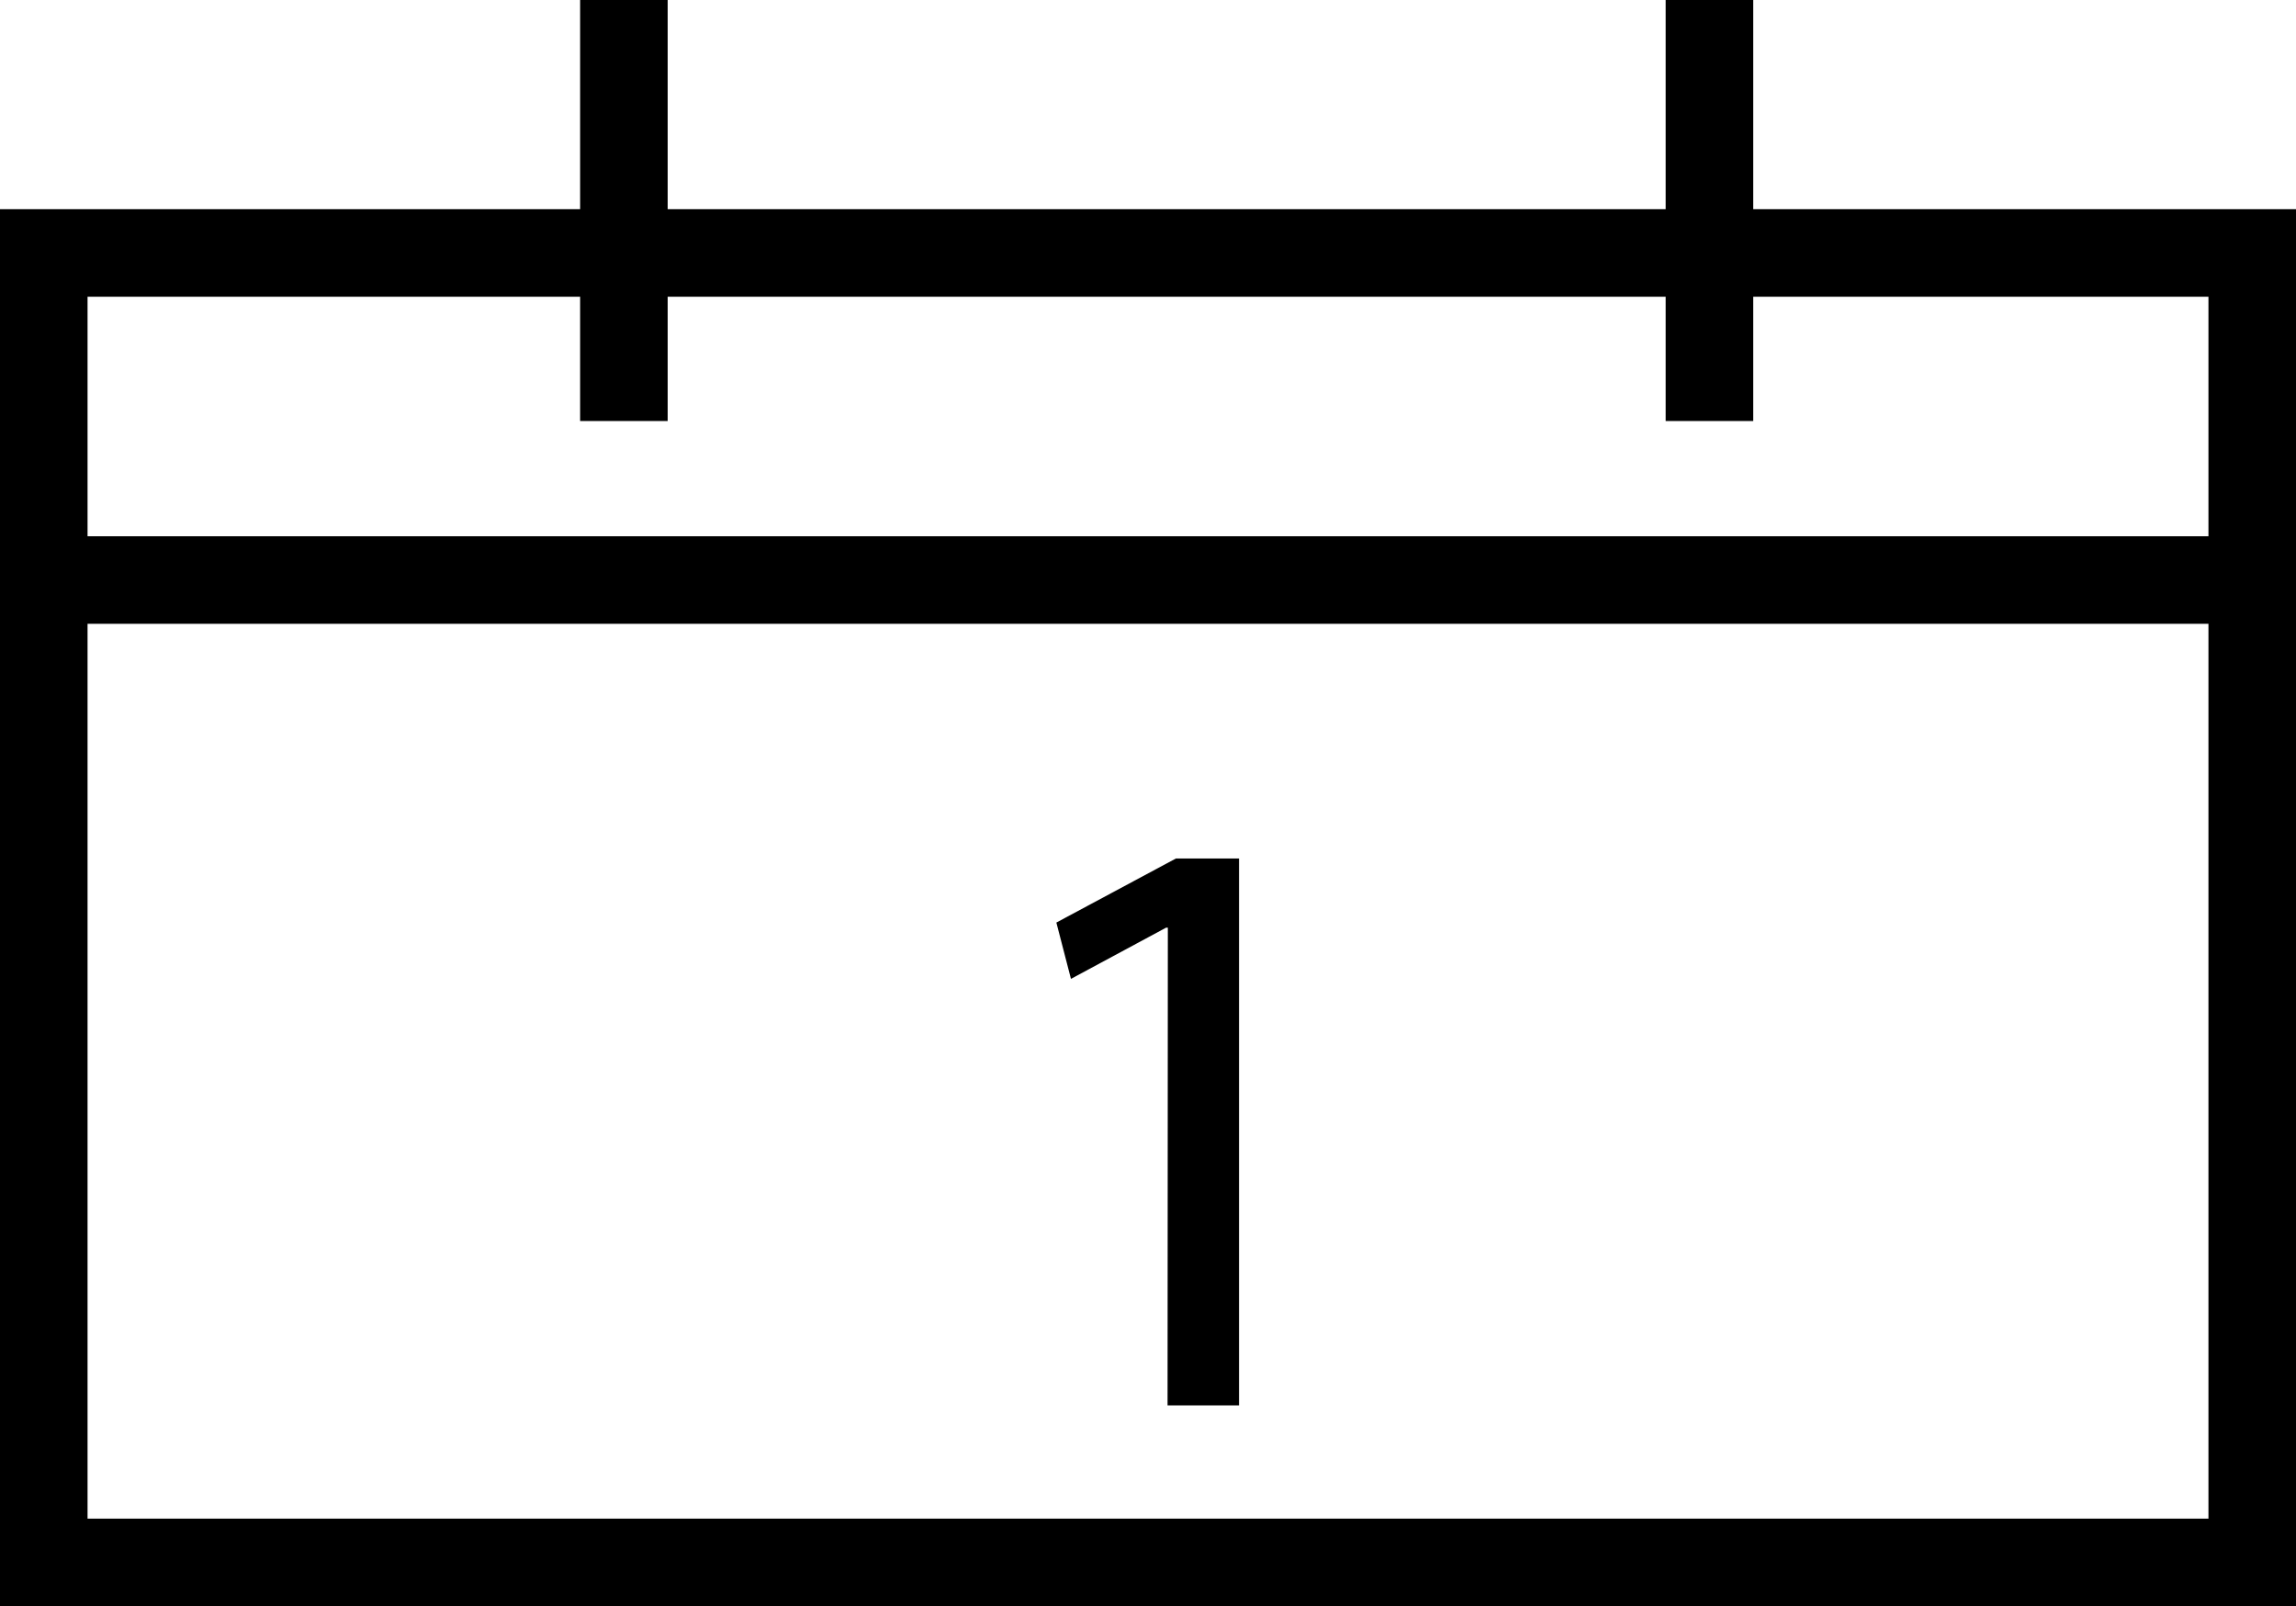
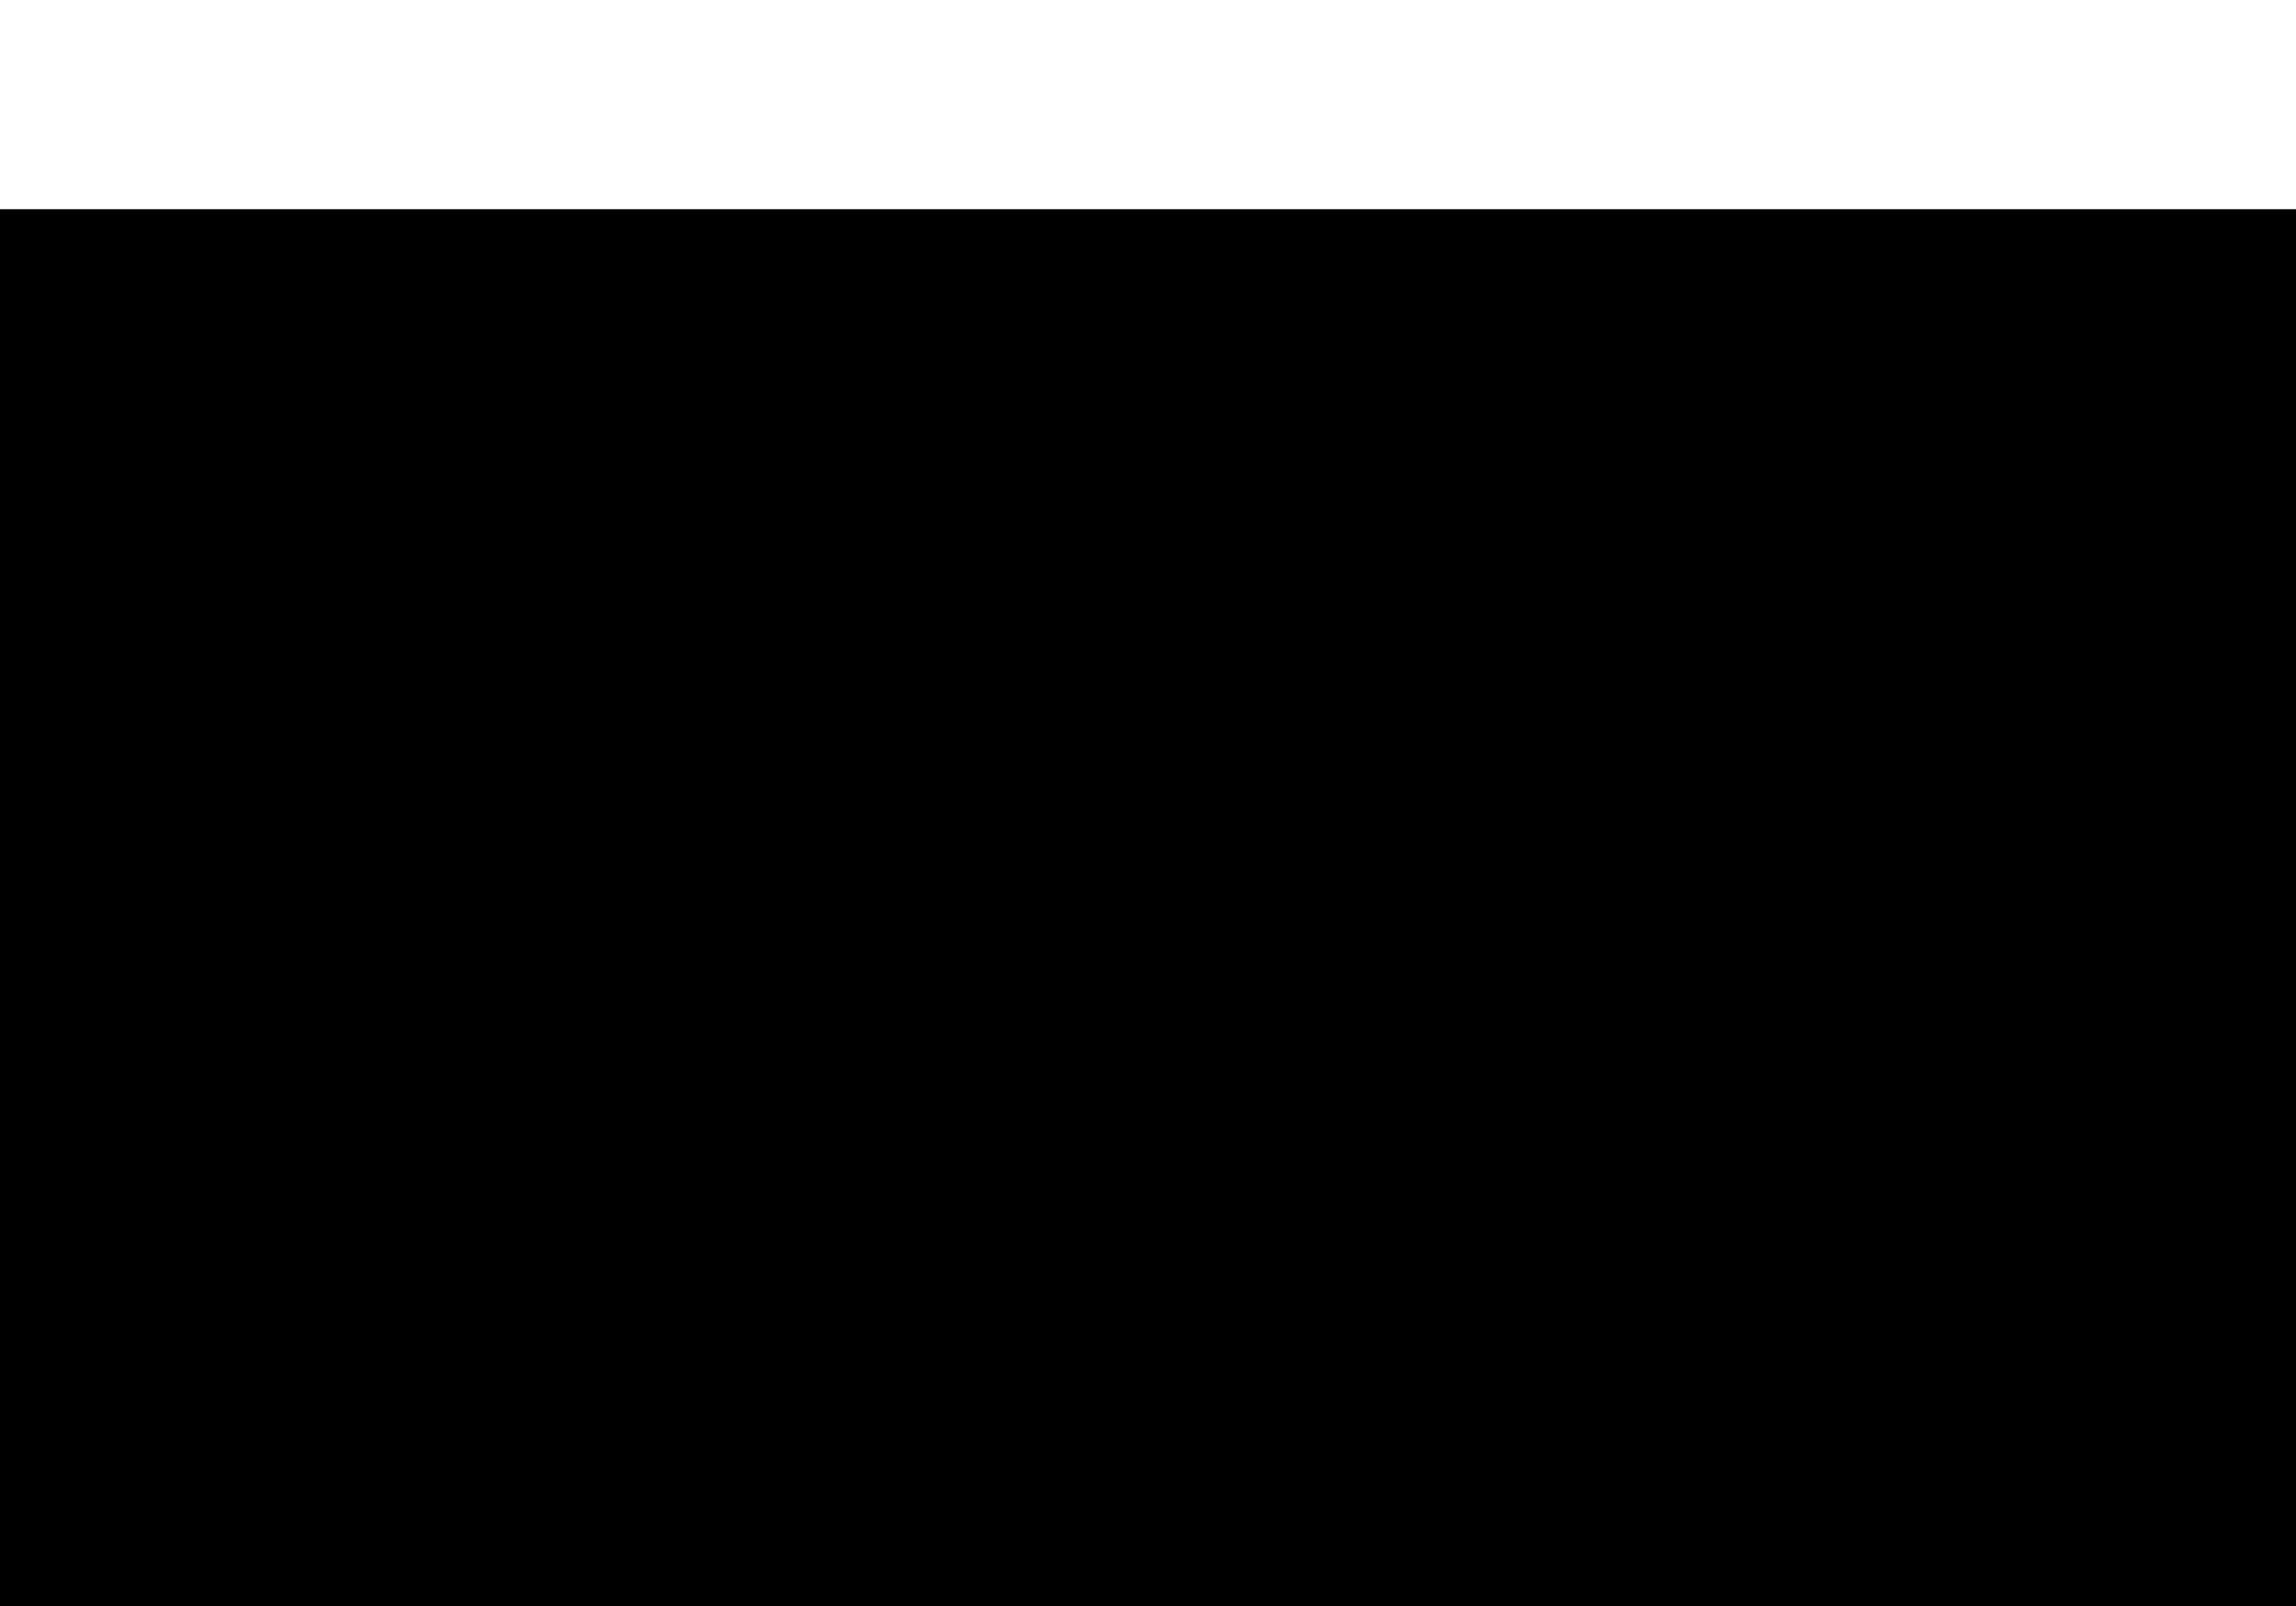
<svg xmlns="http://www.w3.org/2000/svg" id="Ebene_1" data-name="Ebene 1" viewBox="0 0 157.36 110.1">
  <title>Kalender_flexibel</title>
-   <path d="M761.55,438.76H604.19V343H761.55Zm-151.36-6H755.55V349H610.19Z" transform="translate(-604.19 -328.66)" />
+   <path d="M761.55,438.76H604.19V343H761.55Zm-151.36-6V349H610.19Z" transform="translate(-604.19 -328.66)" />
  <rect x="3" y="36.76" width="151.36" height="6" />
-   <rect x="114.16" width="6" height="28.86" />
-   <rect x="39.76" width="6" height="28.86" />
  <path d="M684.23,392.25h-.12l-6.52,3.51-1-3.86,8.19-4.39h4.33V425h-4.9Z" transform="translate(-604.19 -328.66)" />
</svg>